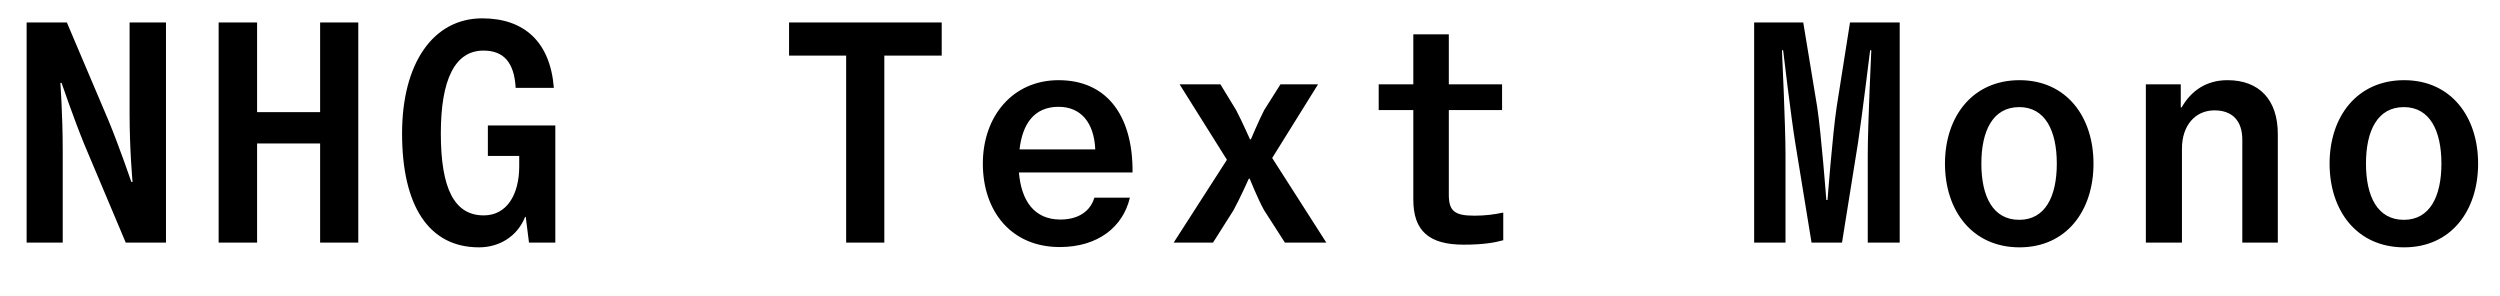
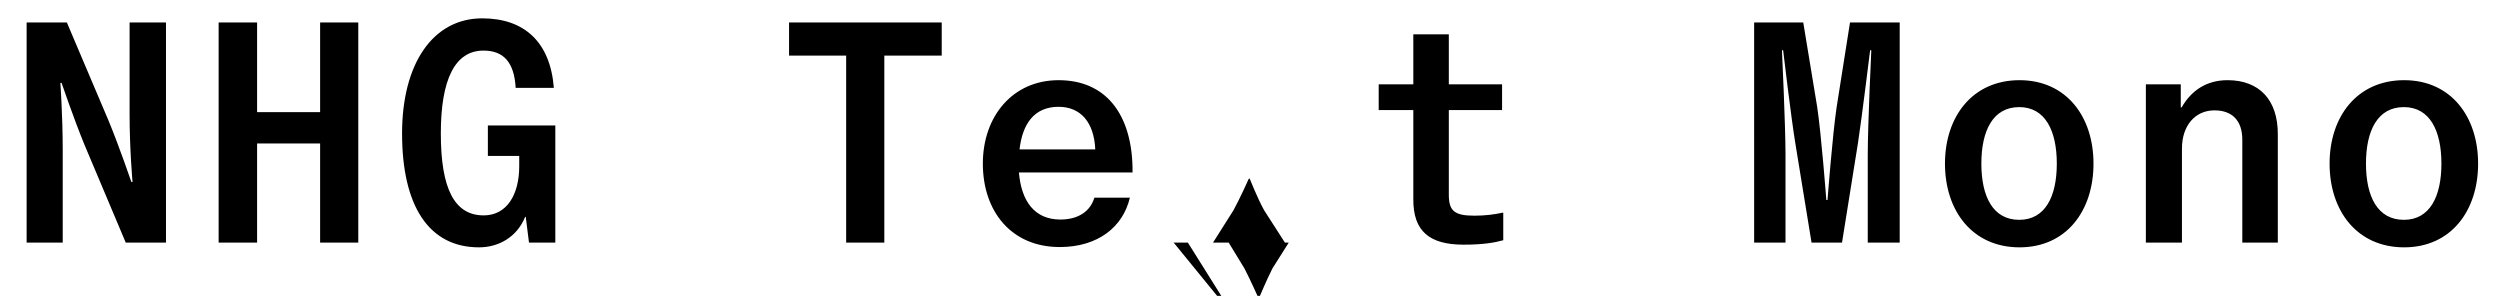
<svg xmlns="http://www.w3.org/2000/svg" version="1.1" viewBox="0 0 845 100">
-   <path transform="matrix(1 0 0 -1 0 100)" d="m9 18h12.2v31.2c0 11.8-0.8 22.8-0.8 22.8h0.4s4.1-12 7.7-20.8l14-33.2h13.6v74.4h-12.3v-30.9c0-12.1 1-23 1-23h-0.4s-4.1 12-7.7 20.7l-14.1 33.2h-13.6zm99.2 0h12.9v74.4h-12.9v-30.3h-21.3v30.3h-13v-74.4h13v33.5h21.3zm53.7-1.6c6.8 0 12.9 3.6 15.6 10.3h0.2l1.1-8.7h8.9v39.6h-22.8v-10.3h10.6v-3.5c0-9.6-4.2-16.6-12-16.6-9.9 0-14.5 9-14.5 27.7 0 18.3 4.8 28 14.4 28 6.7 0 10.4-3.8 10.9-12.6h12.9c-1.2 15.5-10 23.5-24.2 23.5-16.6 0-27.1-15.2-27.1-38.9 0-24.6 9.1-38.5 26-38.5zm156.4 64.8v11.2h-51.6v-11.2h19.3v-63.2h12.9v63.2zm63.6-48h-12c-1.4-4.7-5.5-7.4-11.5-7.4-8.8 0-13.2 6.3-14 15.9h38.4c0.1 9.8-2.2 17.9-6.8 23.4-4.2 5-10.3 7.8-18.2 7.8-15.5 0-25.6-12.2-25.6-28.2s9.5-28.2 26-28.2c12.9 0 21.4 6.8 23.7 16.7zm-24.1 30.7c7.5 0 12-5.3 12.4-14.4h-25.6c1 8.7 5 14.4 13.2 14.4zm38.9-45.9h13.3l6.9 10.9c2.1 3.8 5.2 10.7 5.2 10.7h0.3s2.8-7 4.9-10.7l7-10.9h14l-18.3 28.6 15.5 24.9h-12.7l-5.5-8.7c-1.8-3.5-4.5-9.9-4.5-9.9h-0.3s-2.8 6.3-4.7 9.9l-5.3 8.7h-13.8l16-25.5zm111.4 0.8v9.3h-0.3c-2.8-0.6-5.8-1-9.5-1-6.8 0-8.6 1.7-8.6 7.1v28.6h18v8.7h-18v16.9h-12v-16.9h-11.7v-8.7h11.7v-30.3c0-10.6 5.4-15.2 17-15.2 6.7 0 10.5 0.7 13.4 1.5zm84.8-0.8h10.6v29.7c0 9.9-1.2 35.3-1.2 35.3h0.4s2.7-22.8 4.1-31.3l5.5-33.7h10.3l5.4 33.7c1.3 8.5 4.1 31.3 4.1 31.3h0.4s-1.2-25.4-1.2-35.3v-29.7h10.8v74.4h-16.8l-4.5-28.5c-1.4-9.2-3.1-31.5-3.1-31.5h-0.4s-1.7 22.3-3.1 31.5l-4.7 28.5h-16.6zm89.7-1.6c15.8 0 25 12.3 25 28.3 0 15.9-9.2 28.2-25 28.2-15.9 0-25.2-12.3-25.2-28.2 0-16 9.3-28.3 25.2-28.3zm-0.1 9.3c-8.9 0-12.8 7.9-12.8 19s3.9 19.1 12.8 19.1c8.8 0 12.7-8 12.7-19.1s-3.9-19-12.7-19zm55 24.1c0 7.8 4.5 12.9 11 12.9 6 0 9.4-3.5 9.4-9.9v-34.8h12v36.7c0 11.6-6.3 18.2-17 18.2-7 0-12.2-3.4-15.5-9.2h-0.3v7.8h-11.8v-53.5h12.2zm75.1-33.4c15.8 0 25 12.3 25 28.3 0 15.9-9.2 28.2-25 28.2-15.9 0-25.2-12.3-25.2-28.2 0-16 9.3-28.3 25.2-28.3zm-0.1 9.3c-8.9 0-12.8 7.9-12.8 19s3.9 19.1 12.8 19.1c8.8 0 12.7-8 12.7-19.1s-3.9-19-12.7-19z" />
+   <path transform="matrix(1 0 0 -1 0 100)" d="m9 18h12.2v31.2c0 11.8-0.8 22.8-0.8 22.8h0.4s4.1-12 7.7-20.8l14-33.2h13.6v74.4h-12.3v-30.9c0-12.1 1-23 1-23h-0.4s-4.1 12-7.7 20.7l-14.1 33.2h-13.6zm99.2 0h12.9v74.4h-12.9v-30.3h-21.3v30.3h-13v-74.4h13v33.5h21.3zm53.7-1.6c6.8 0 12.9 3.6 15.6 10.3h0.2l1.1-8.7h8.9v39.6h-22.8v-10.3h10.6v-3.5c0-9.6-4.2-16.6-12-16.6-9.9 0-14.5 9-14.5 27.7 0 18.3 4.8 28 14.4 28 6.7 0 10.4-3.8 10.9-12.6h12.9c-1.2 15.5-10 23.5-24.2 23.5-16.6 0-27.1-15.2-27.1-38.9 0-24.6 9.1-38.5 26-38.5zm156.4 64.8v11.2h-51.6v-11.2h19.3v-63.2h12.9v63.2zm63.6-48h-12c-1.4-4.7-5.5-7.4-11.5-7.4-8.8 0-13.2 6.3-14 15.9h38.4c0.1 9.8-2.2 17.9-6.8 23.4-4.2 5-10.3 7.8-18.2 7.8-15.5 0-25.6-12.2-25.6-28.2s9.5-28.2 26-28.2c12.9 0 21.4 6.8 23.7 16.7zm-24.1 30.7c7.5 0 12-5.3 12.4-14.4h-25.6c1 8.7 5 14.4 13.2 14.4zm38.9-45.9h13.3l6.9 10.9c2.1 3.8 5.2 10.7 5.2 10.7h0.3s2.8-7 4.9-10.7l7-10.9h14h-12.7l-5.5-8.7c-1.8-3.5-4.5-9.9-4.5-9.9h-0.3s-2.8 6.3-4.7 9.9l-5.3 8.7h-13.8l16-25.5zm111.4 0.8v9.3h-0.3c-2.8-0.6-5.8-1-9.5-1-6.8 0-8.6 1.7-8.6 7.1v28.6h18v8.7h-18v16.9h-12v-16.9h-11.7v-8.7h11.7v-30.3c0-10.6 5.4-15.2 17-15.2 6.7 0 10.5 0.7 13.4 1.5zm84.8-0.8h10.6v29.7c0 9.9-1.2 35.3-1.2 35.3h0.4s2.7-22.8 4.1-31.3l5.5-33.7h10.3l5.4 33.7c1.3 8.5 4.1 31.3 4.1 31.3h0.4s-1.2-25.4-1.2-35.3v-29.7h10.8v74.4h-16.8l-4.5-28.5c-1.4-9.2-3.1-31.5-3.1-31.5h-0.4s-1.7 22.3-3.1 31.5l-4.7 28.5h-16.6zm89.7-1.6c15.8 0 25 12.3 25 28.3 0 15.9-9.2 28.2-25 28.2-15.9 0-25.2-12.3-25.2-28.2 0-16 9.3-28.3 25.2-28.3zm-0.1 9.3c-8.9 0-12.8 7.9-12.8 19s3.9 19.1 12.8 19.1c8.8 0 12.7-8 12.7-19.1s-3.9-19-12.7-19zm55 24.1c0 7.8 4.5 12.9 11 12.9 6 0 9.4-3.5 9.4-9.9v-34.8h12v36.7c0 11.6-6.3 18.2-17 18.2-7 0-12.2-3.4-15.5-9.2h-0.3v7.8h-11.8v-53.5h12.2zm75.1-33.4c15.8 0 25 12.3 25 28.3 0 15.9-9.2 28.2-25 28.2-15.9 0-25.2-12.3-25.2-28.2 0-16 9.3-28.3 25.2-28.3zm-0.1 9.3c-8.9 0-12.8 7.9-12.8 19s3.9 19.1 12.8 19.1c8.8 0 12.7-8 12.7-19.1s-3.9-19-12.7-19z" />
</svg>